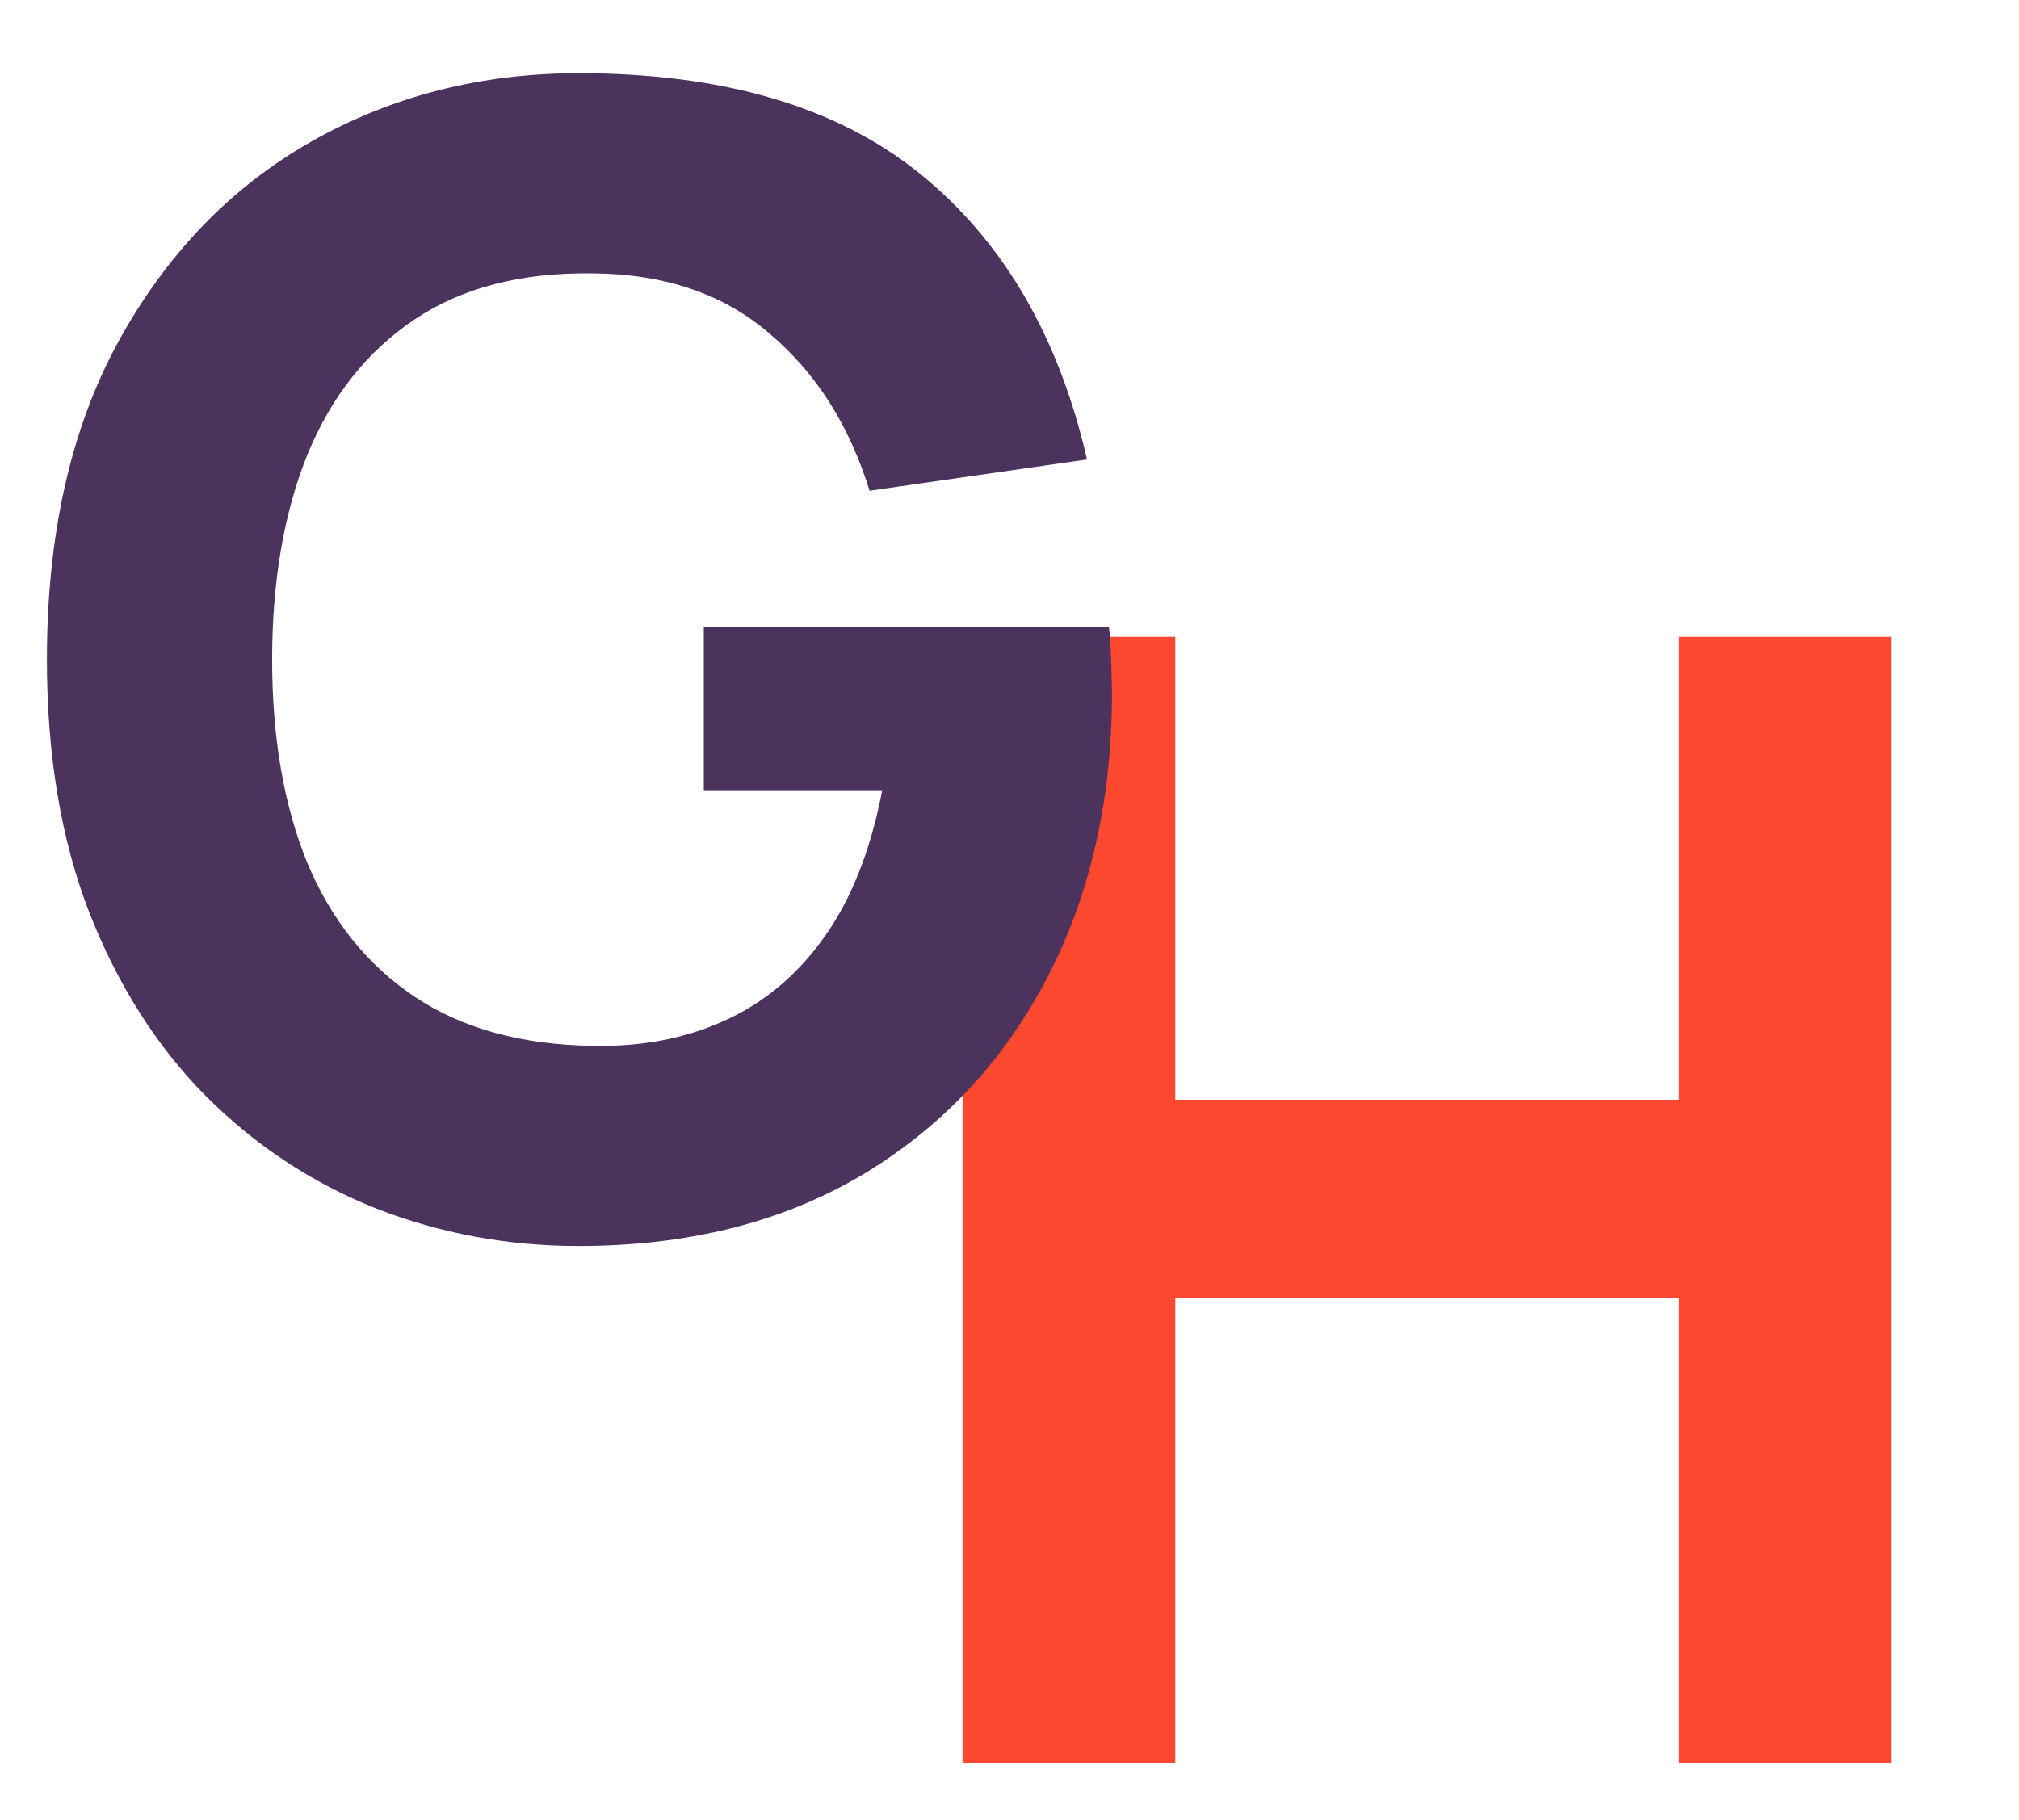
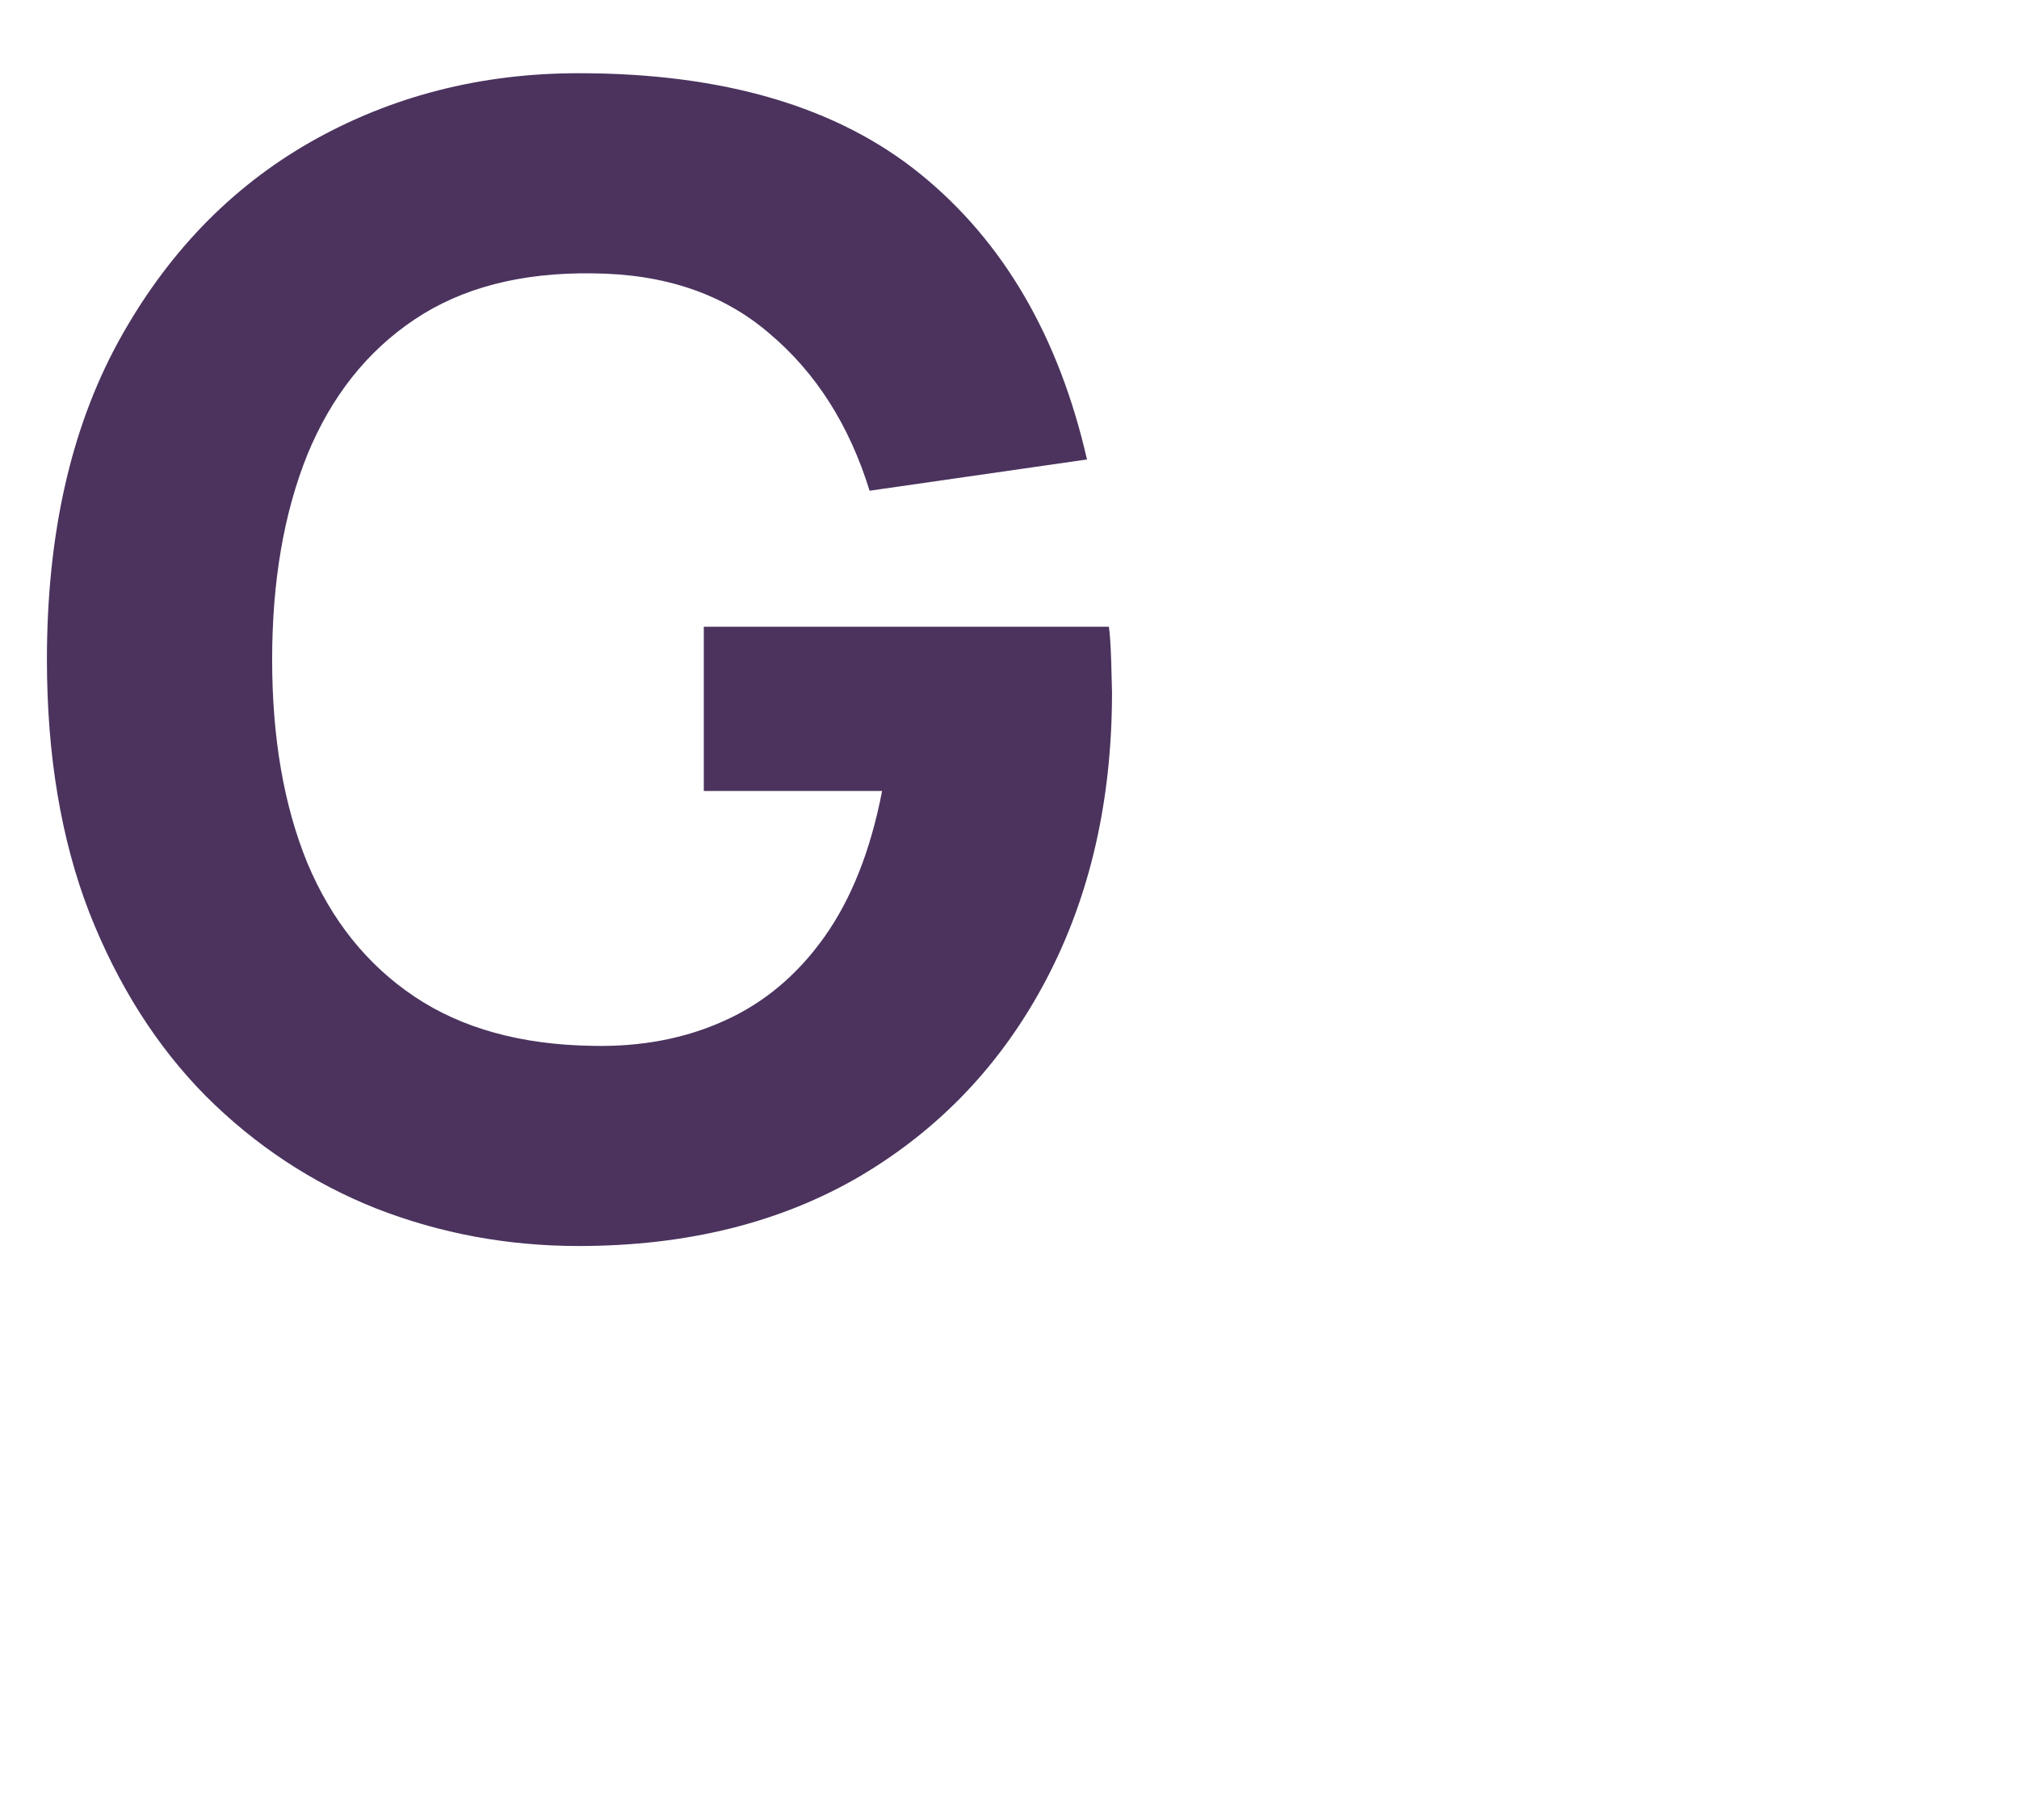
<svg xmlns="http://www.w3.org/2000/svg" width="71" height="64" viewBox="0 0 71 64" fill="none">
-   <path d="M33.85 62V22.4H41.33V38.68H59.04V22.4H66.52V62H59.04V45.665H41.33V62H33.85Z" fill="#FF4830" />
  <path d="M20.35 43.825C17.857 43.825 15.482 43.385 13.227 42.505C10.973 41.607 8.974 40.287 7.232 38.545C5.509 36.803 4.143 34.649 3.135 32.083C2.145 29.516 1.65 26.555 1.65 23.2C1.65 18.818 2.484 15.097 4.152 12.035C5.839 8.955 8.094 6.608 10.918 4.995C13.759 3.382 16.903 2.575 20.35 2.575C25.447 2.575 29.453 3.757 32.367 6.122C35.282 8.488 37.235 11.833 38.225 16.16L30.58 17.26C29.865 14.95 28.692 13.107 27.06 11.732C25.447 10.339 23.375 9.633 20.845 9.615C18.333 9.578 16.243 10.119 14.575 11.238C12.907 12.356 11.651 13.942 10.807 15.995C9.982 18.048 9.57 20.45 9.57 23.2C9.57 25.95 9.982 28.333 10.807 30.35C11.651 32.367 12.907 33.934 14.575 35.053C16.243 36.171 18.333 36.748 20.845 36.785C22.55 36.822 24.09 36.528 25.465 35.905C26.858 35.282 28.032 34.301 28.985 32.962C29.938 31.624 30.617 29.91 31.02 27.82H24.75V22.045H38.995C39.032 22.283 39.059 22.705 39.078 23.31C39.096 23.915 39.105 24.263 39.105 24.355C39.105 28.15 38.335 31.514 36.795 34.447C35.255 37.381 33.083 39.682 30.277 41.35C27.473 43 24.163 43.825 20.35 43.825Z" fill="#4B335E" />
</svg>